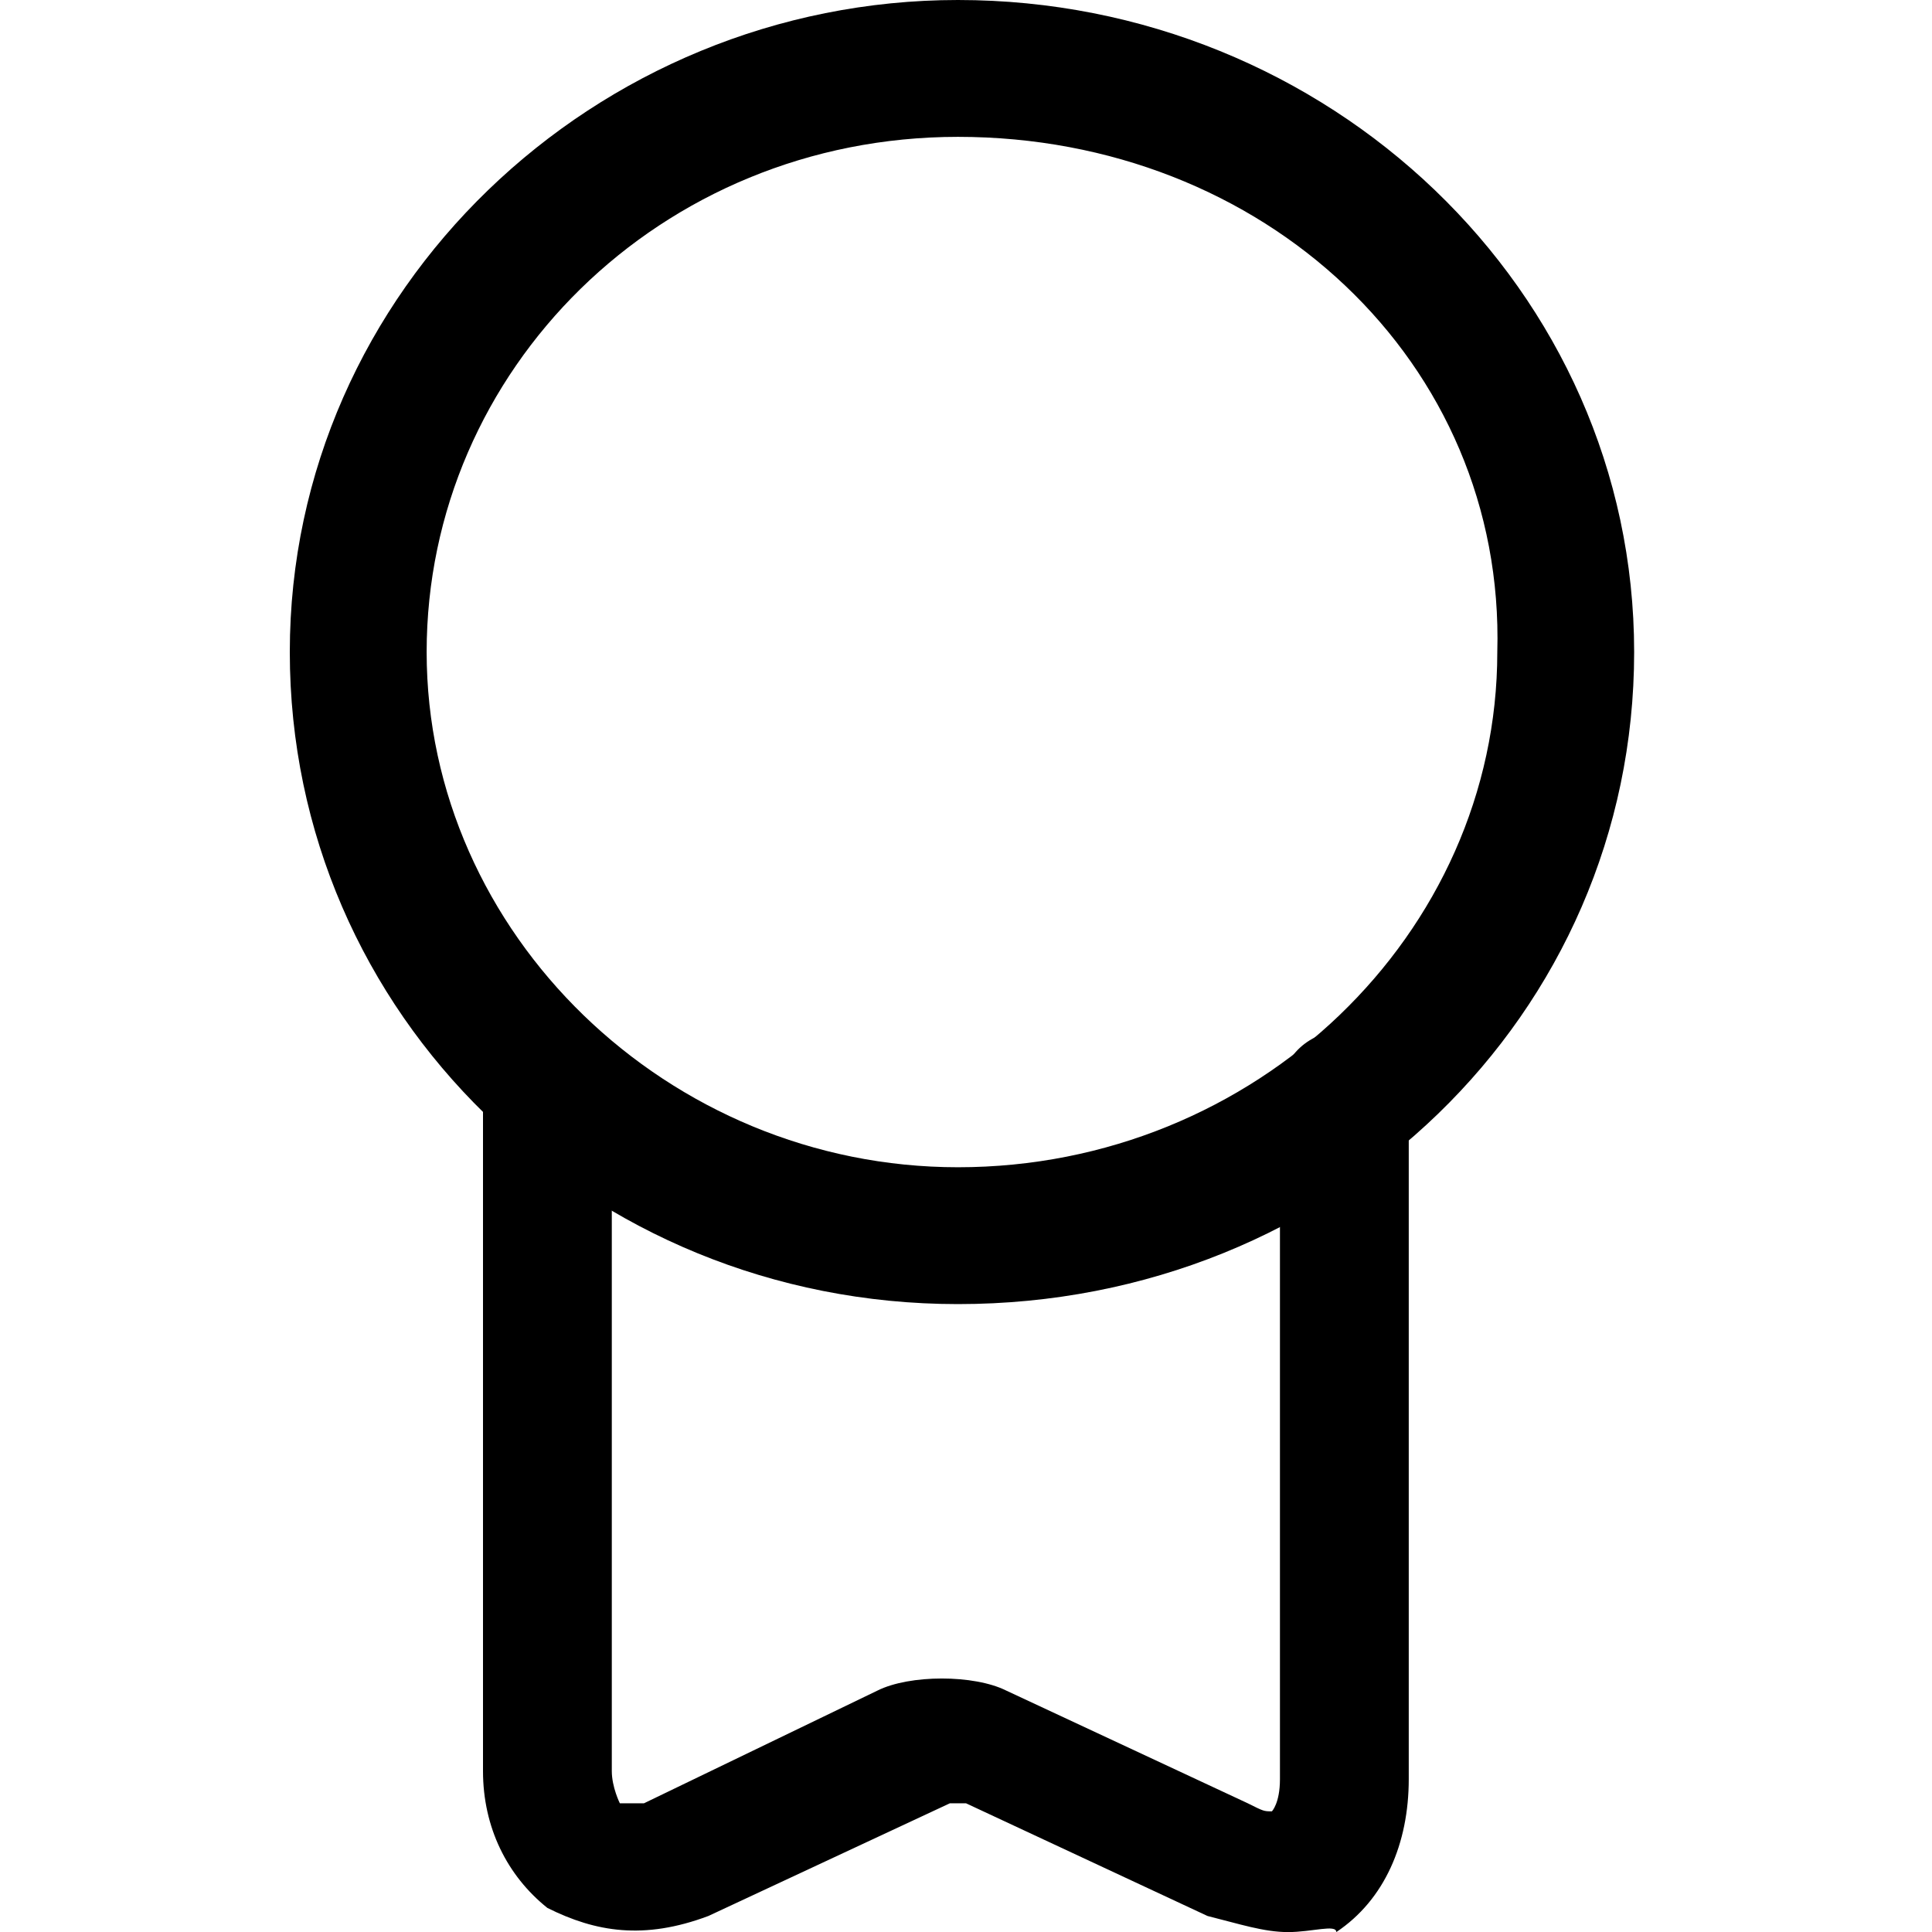
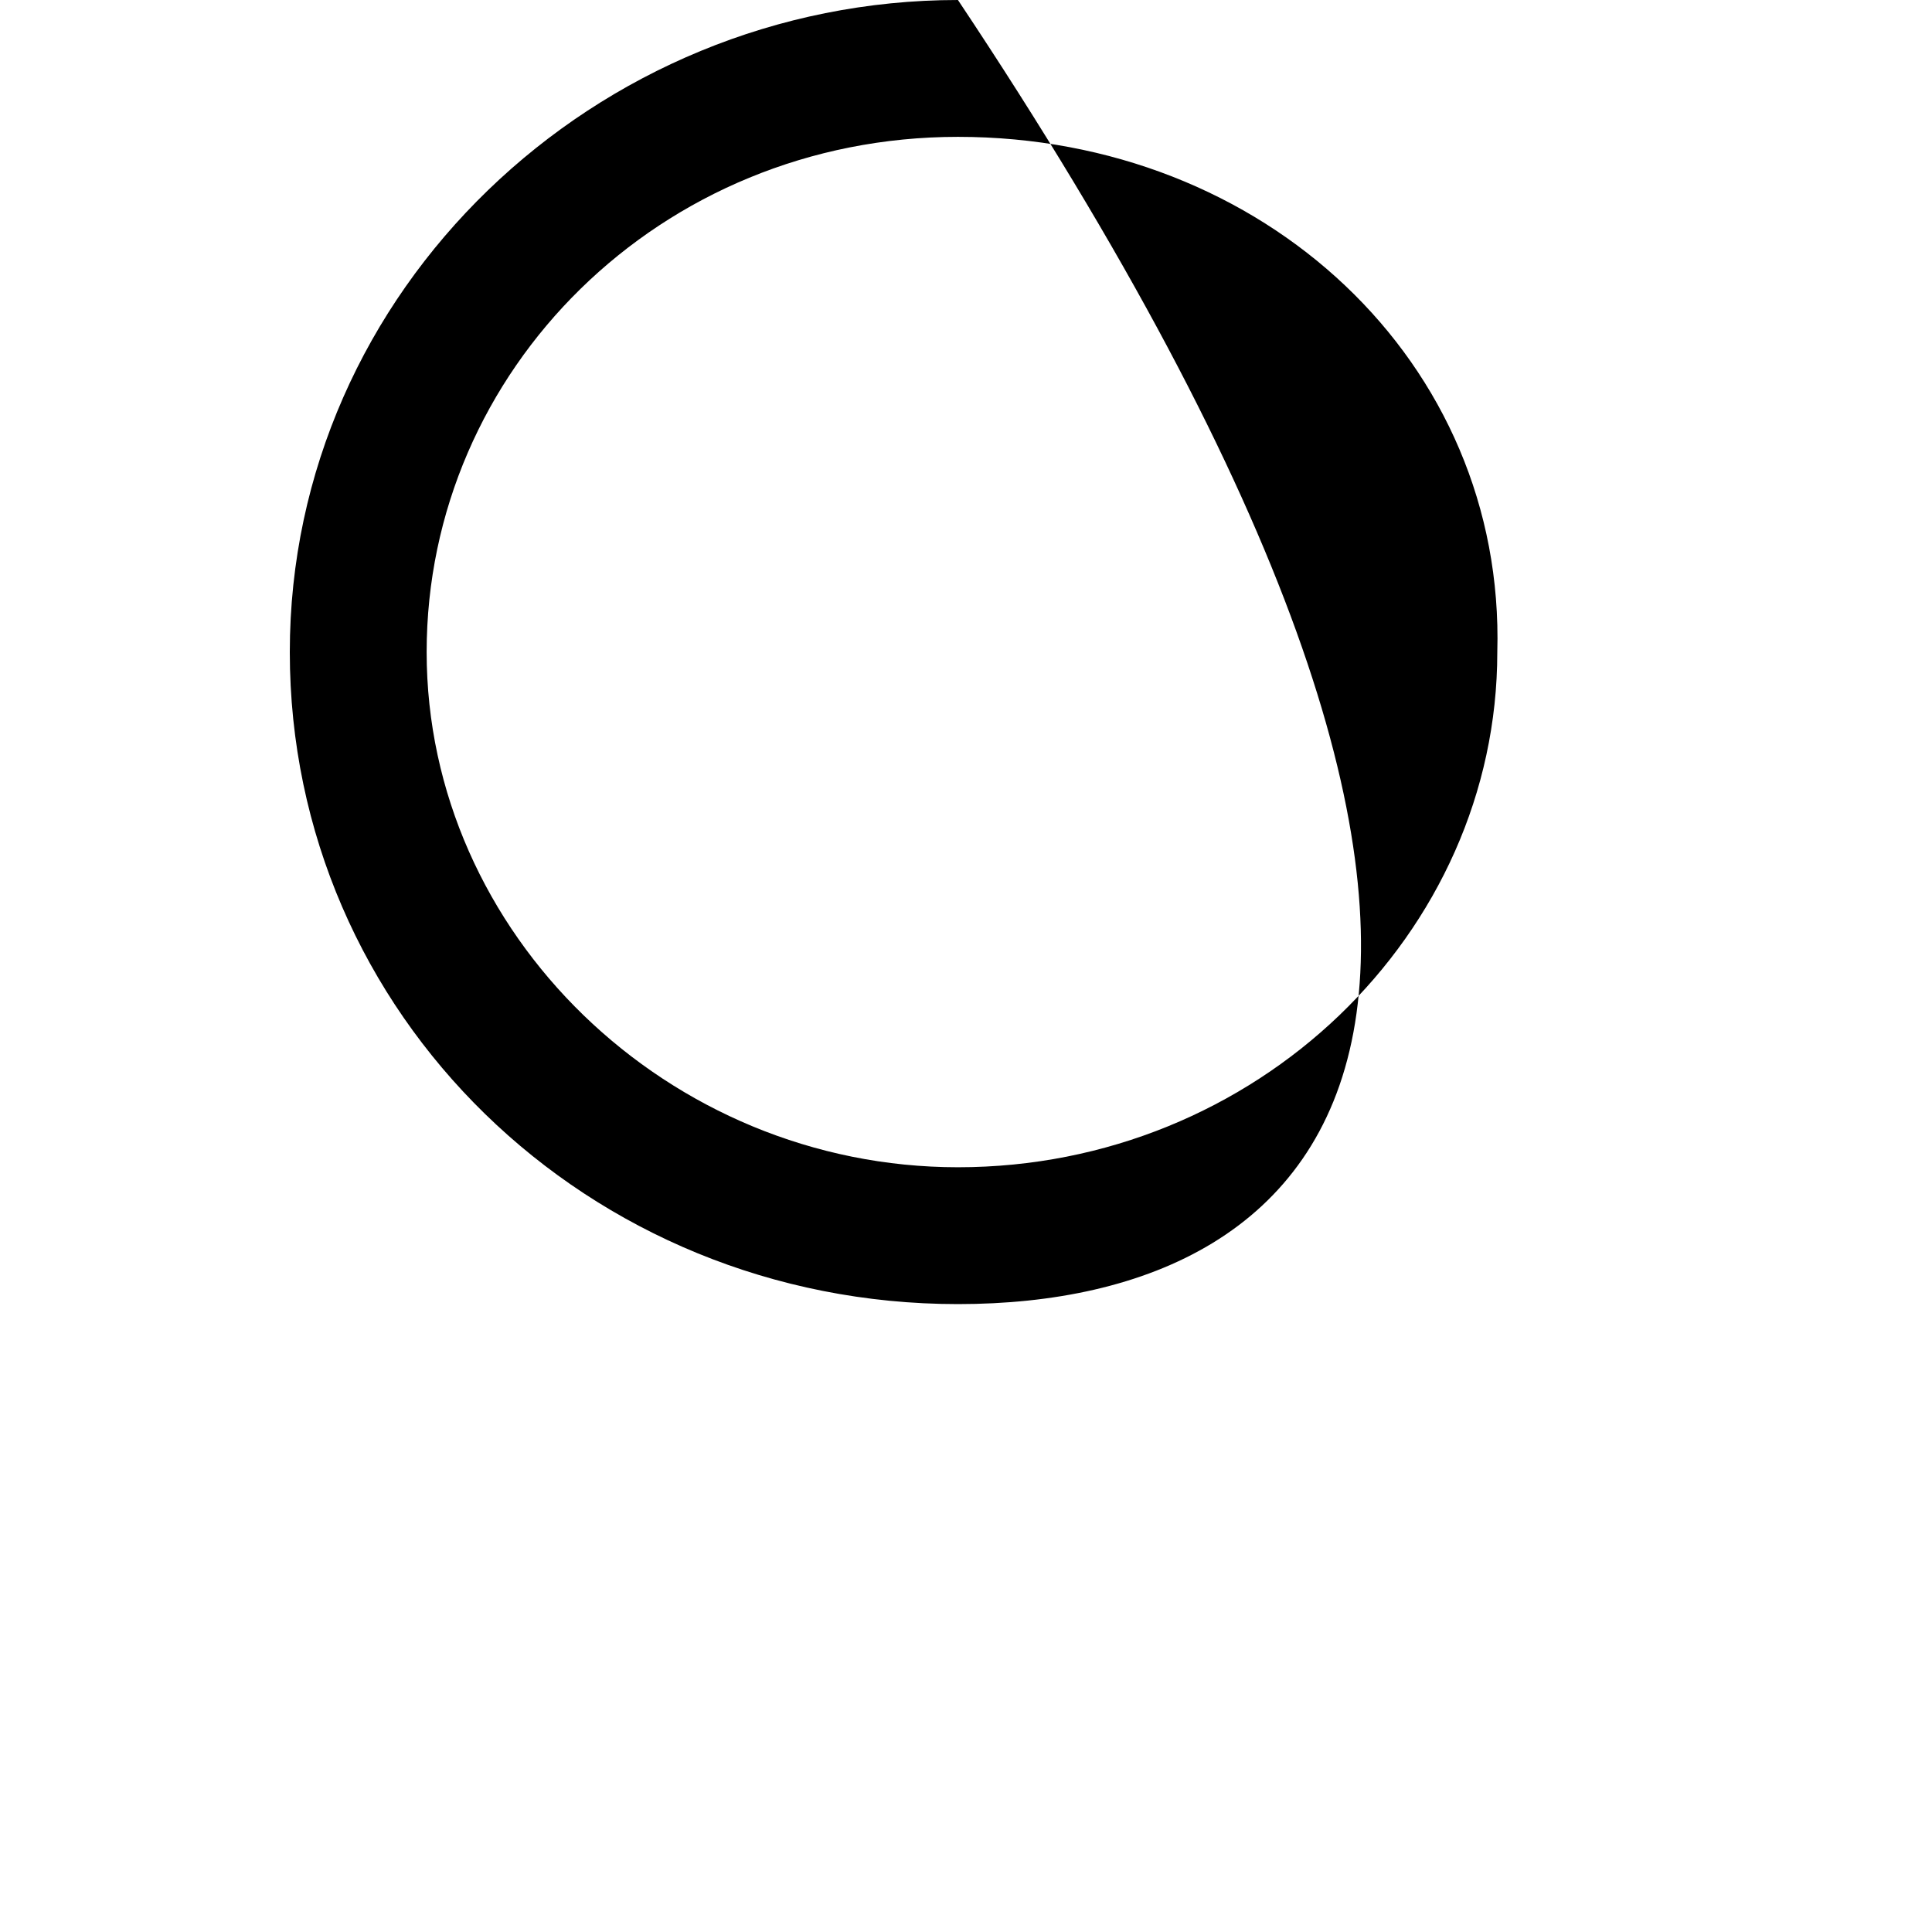
<svg xmlns="http://www.w3.org/2000/svg" width="24" height="24" viewBox="0 0 24 24" fill="none">
-   <path d="M11.9 16.2C7.3 16.2 3.6 12.6 3.6 8.1C3.6 3.6 7.4 0 11.9 0C16.5 0 20.3 3.6 20.3 8.1C20.3 12.6 16.6 16.2 11.9 16.2ZM11.9 1.7C8.2 1.7 5.3 4.6 5.3 8.1C5.3 11.6 8.3 14.5 11.9 14.5C15.6 14.5 18.6 11.6 18.6 8.1C18.7 4.5 15.7 1.7 11.9 1.7Z" fill="black" />
-   <path d="M16 24.001C15.7 24.001 15.4 23.901 15 23.801L12 22.401C12 22.401 11.9 22.401 11.8 22.401L8.8 23.801C8 24.101 7.4 24.001 6.8 23.701C6.3 23.301 6 22.701 6 22.001V13.801C6 13.301 6.4 13.001 6.8 13.001C7.2 13.001 7.6 13.401 7.6 13.801V22.001C7.6 22.201 7.7 22.401 7.7 22.401C7.7 22.401 7.8 22.401 8 22.401L10.9 21.001C11.3 20.801 12.1 20.801 12.5 21.001L15.5 22.401C15.7 22.501 15.7 22.501 15.8 22.501C15.8 22.501 15.9 22.401 15.9 22.101V13.601C15.9 13.101 16.3 12.801 16.7 12.801C17.1 12.801 17.5 13.201 17.5 13.601V22.101C17.5 22.901 17.2 23.601 16.6 24.001C16.6 23.901 16.3 24.001 16 24.001Z" fill="black" />
+   <path d="M11.9 16.2C7.3 16.2 3.6 12.6 3.6 8.1C3.6 3.6 7.4 0 11.9 0C20.3 12.6 16.6 16.2 11.9 16.2ZM11.9 1.7C8.2 1.7 5.3 4.6 5.3 8.1C5.3 11.6 8.3 14.5 11.9 14.5C15.6 14.5 18.6 11.6 18.6 8.1C18.7 4.5 15.7 1.7 11.9 1.7Z" fill="black" />
</svg>